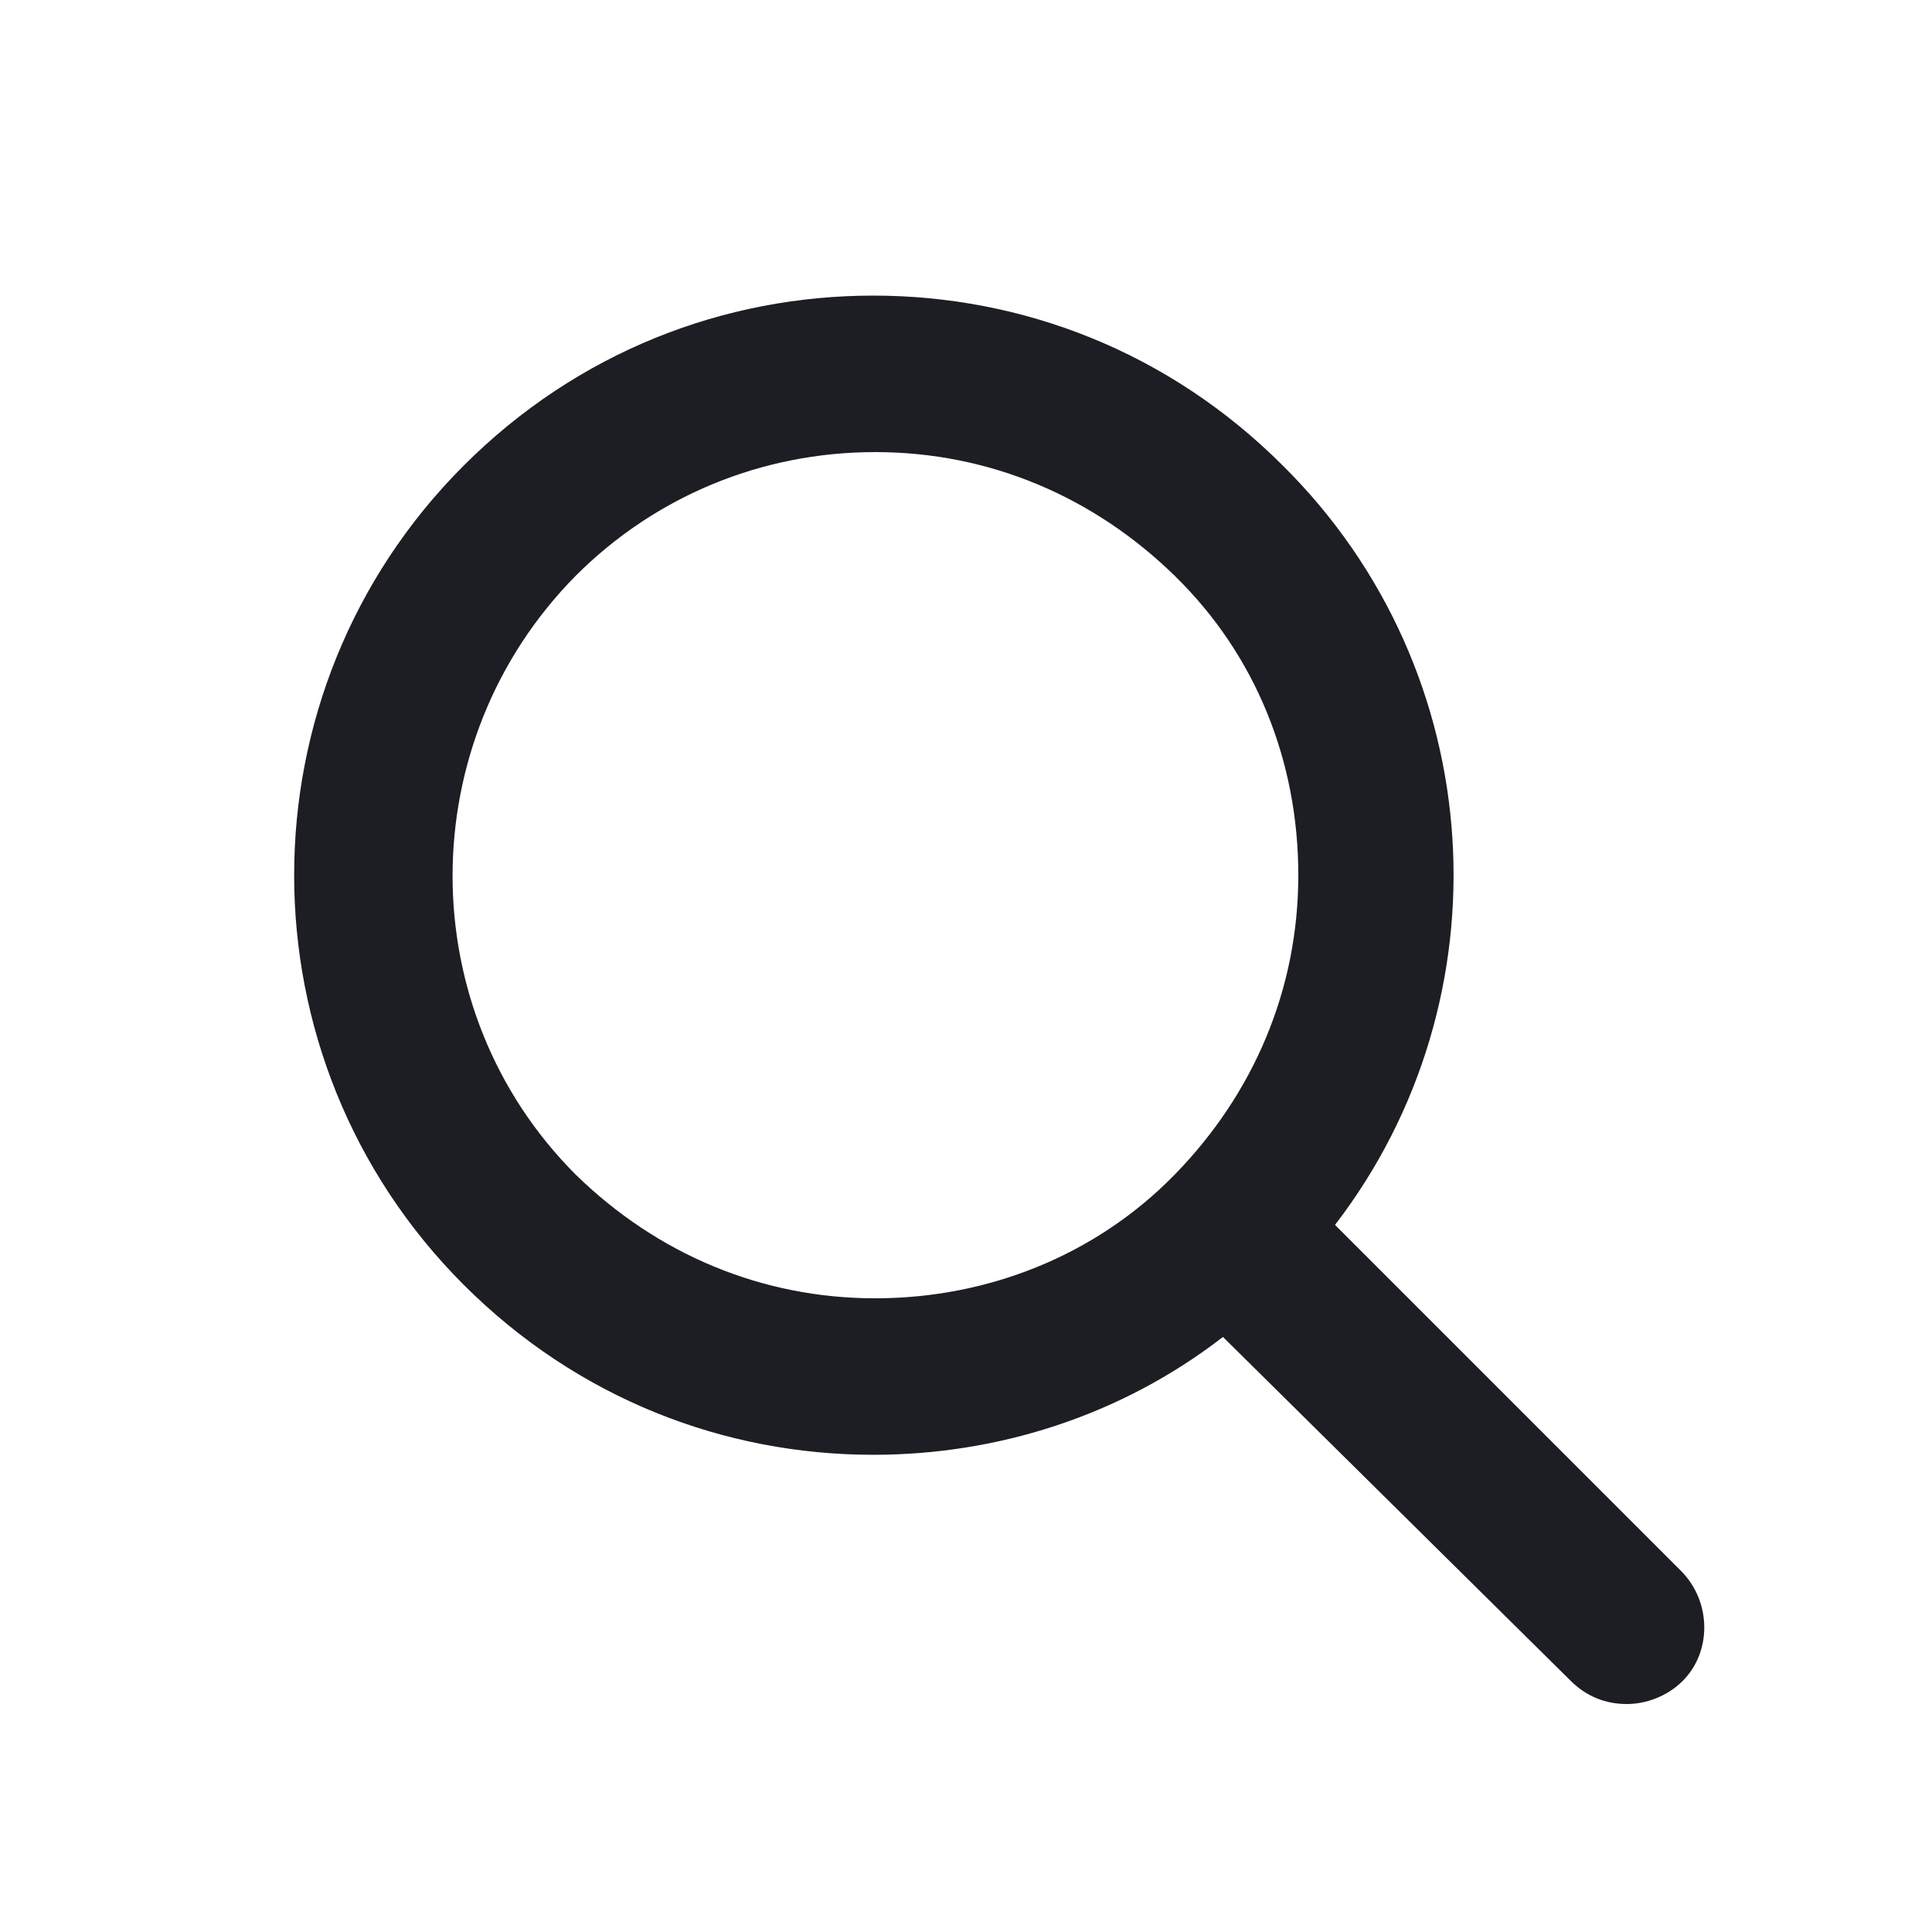
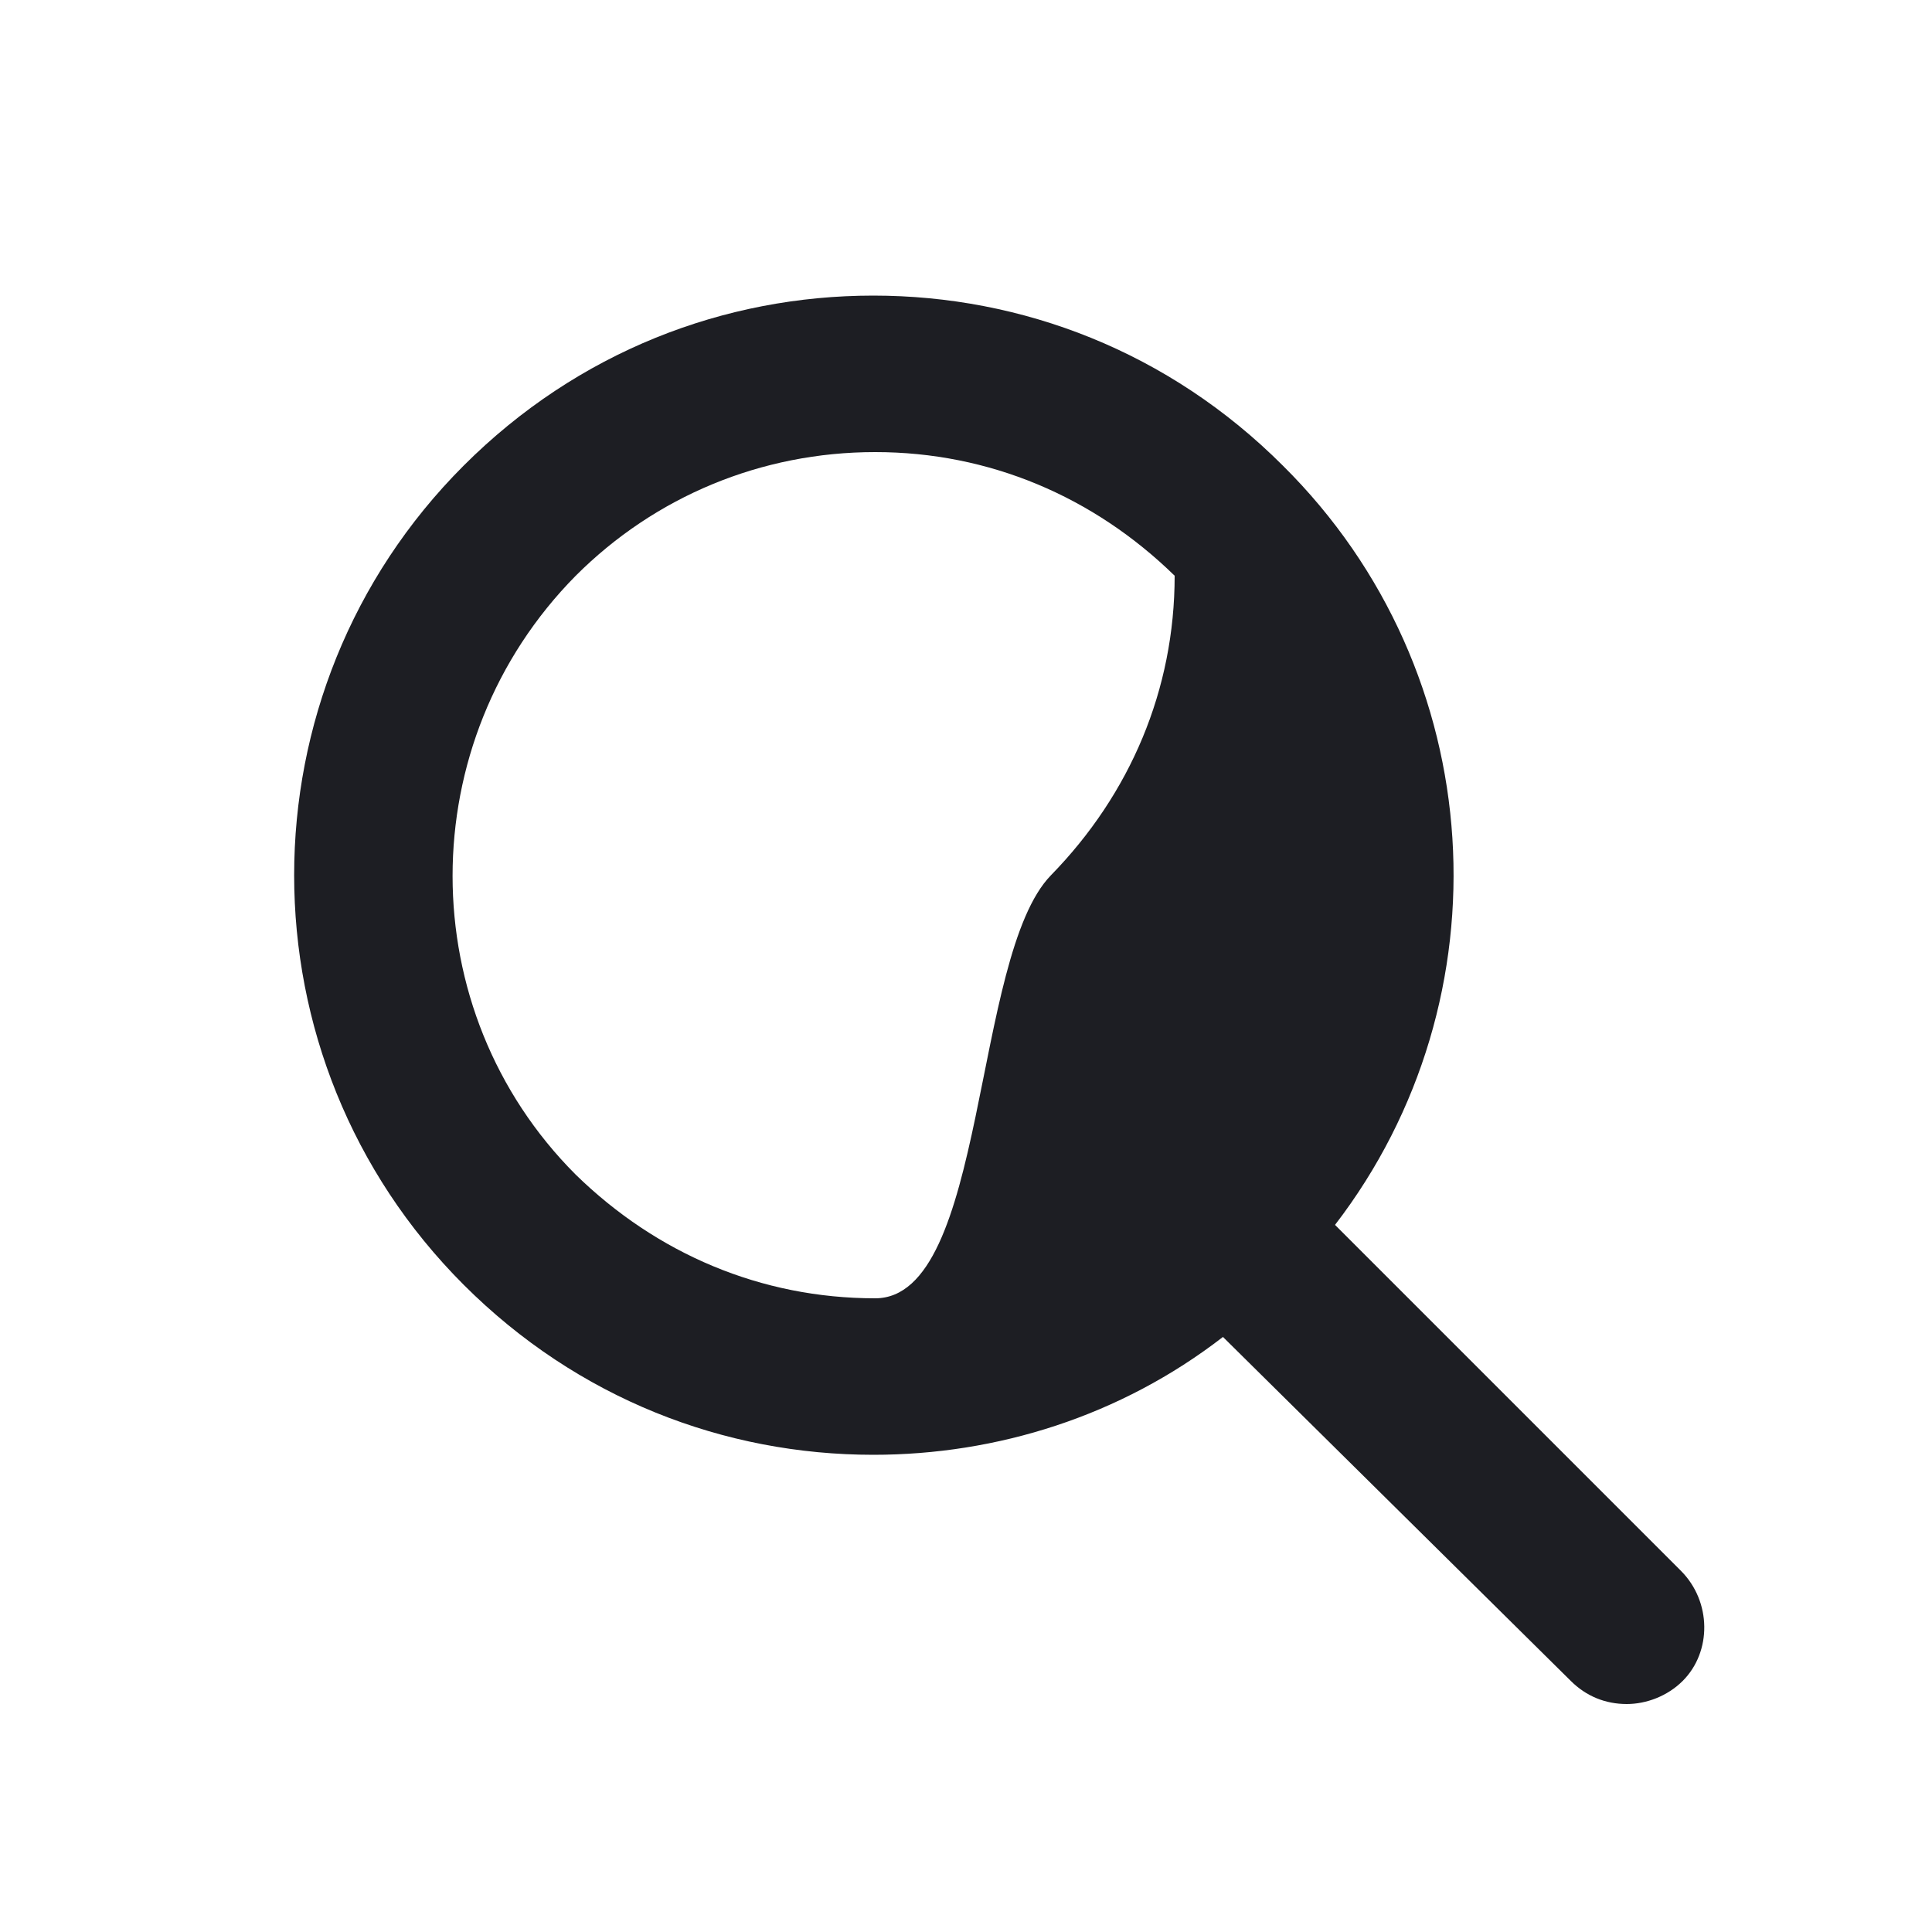
<svg xmlns="http://www.w3.org/2000/svg" height="100px" width="100px" fill="#1d1e23" version="1.1" x="0px" y="0px" viewBox="0 0 100 100" style="enable-background:new 0 0 100 100;" xml:space="preserve">
-   <path d="M87,81.3L69.1,63.4c9-11.7,8.1-28.6-2.7-39.3c-5.9-5.9-13.5-8.8-21.2-8.8s-15.3,2.9-21.2,8.8c-11.7,11.7-11.7,30.7,0,42.4  c5.9,5.9,13.5,8.8,21.2,8.8c6.4,0,12.8-2,18.1-6.1L81.3,87c0.8,0.8,1.8,1.2,2.9,1.2c1,0,2.1-0.4,2.9-1.2  C88.6,85.5,88.6,82.9,87,81.3z M45.3,67.2c-5.9,0-11.3-2.3-15.5-6.4c-8.5-8.5-8.5-22.4,0-31c4.1-4.1,9.6-6.4,15.5-6.4  s11.3,2.3,15.5,6.4s6.4,9.6,6.4,15.5c0,5.9-2.3,11.3-6.4,15.5S51.1,67.2,45.3,67.2z" />
+   <path d="M87,81.3L69.1,63.4c9-11.7,8.1-28.6-2.7-39.3c-5.9-5.9-13.5-8.8-21.2-8.8s-15.3,2.9-21.2,8.8c-11.7,11.7-11.7,30.7,0,42.4  c5.9,5.9,13.5,8.8,21.2,8.8c6.4,0,12.8-2,18.1-6.1L81.3,87c0.8,0.8,1.8,1.2,2.9,1.2c1,0,2.1-0.4,2.9-1.2  C88.6,85.5,88.6,82.9,87,81.3z M45.3,67.2c-5.9,0-11.3-2.3-15.5-6.4c-8.5-8.5-8.5-22.4,0-31c4.1-4.1,9.6-6.4,15.5-6.4  s11.3,2.3,15.5,6.4c0,5.9-2.3,11.3-6.4,15.5S51.1,67.2,45.3,67.2z" />
</svg>